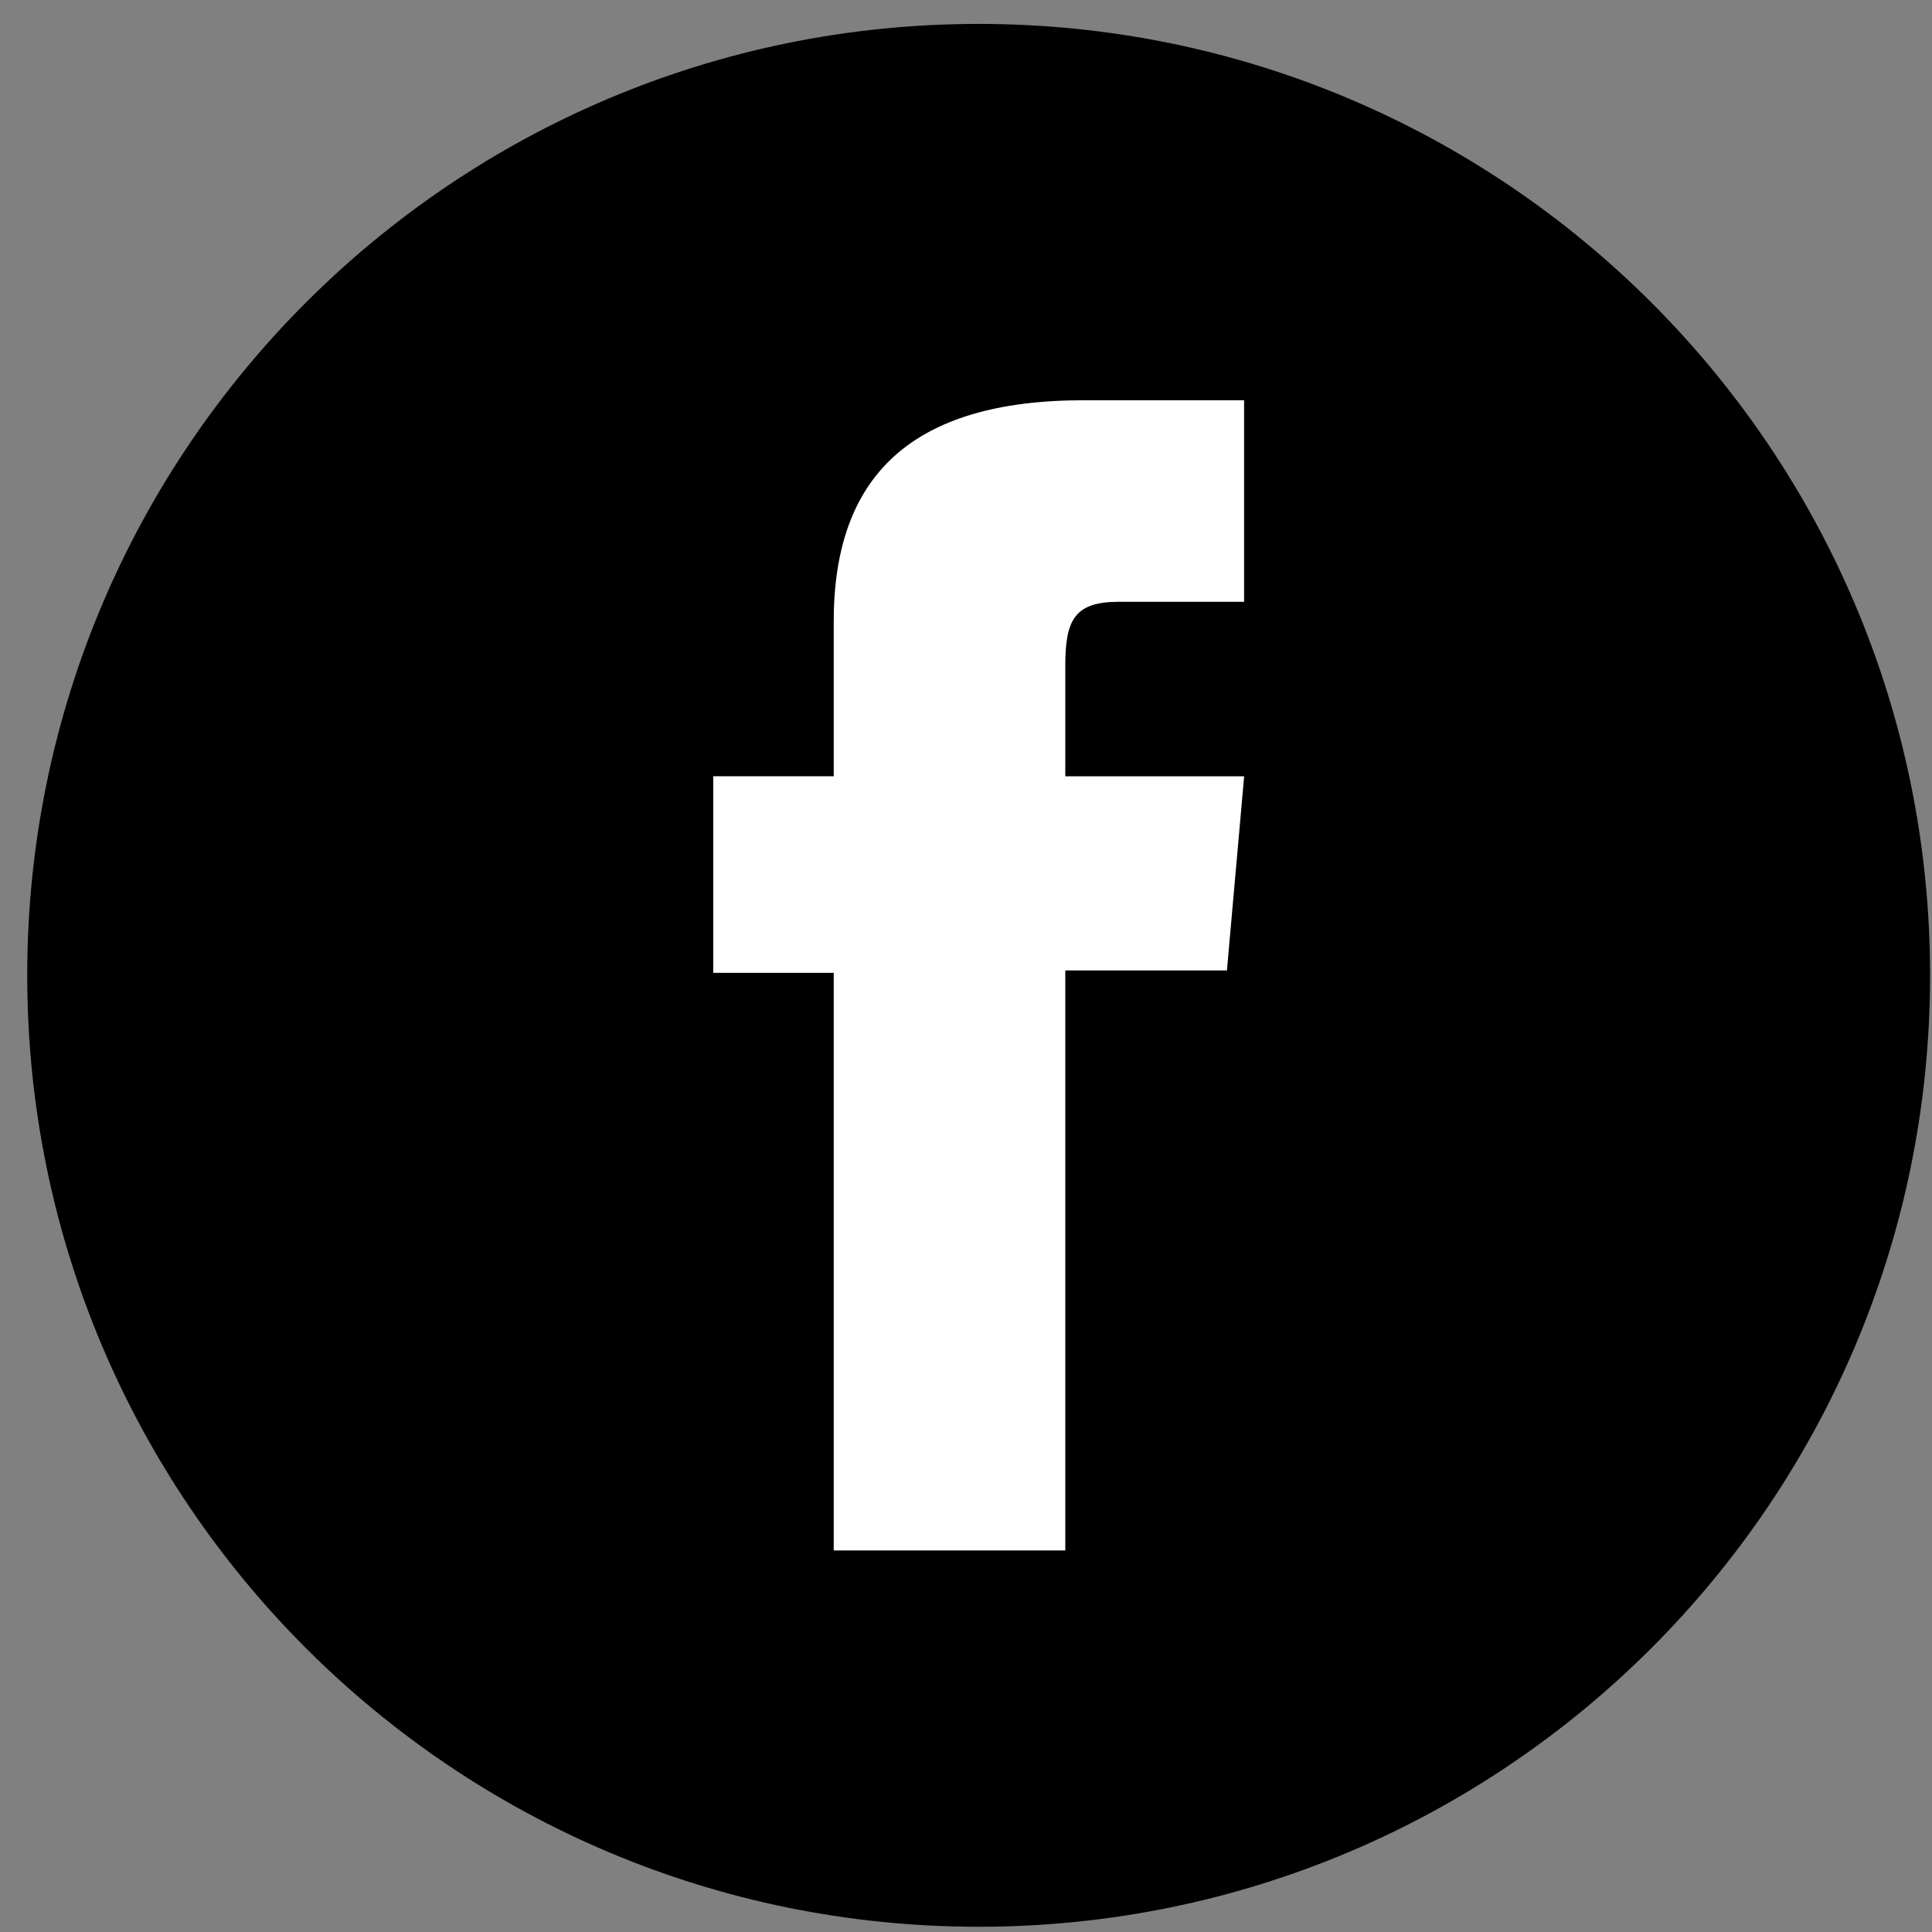
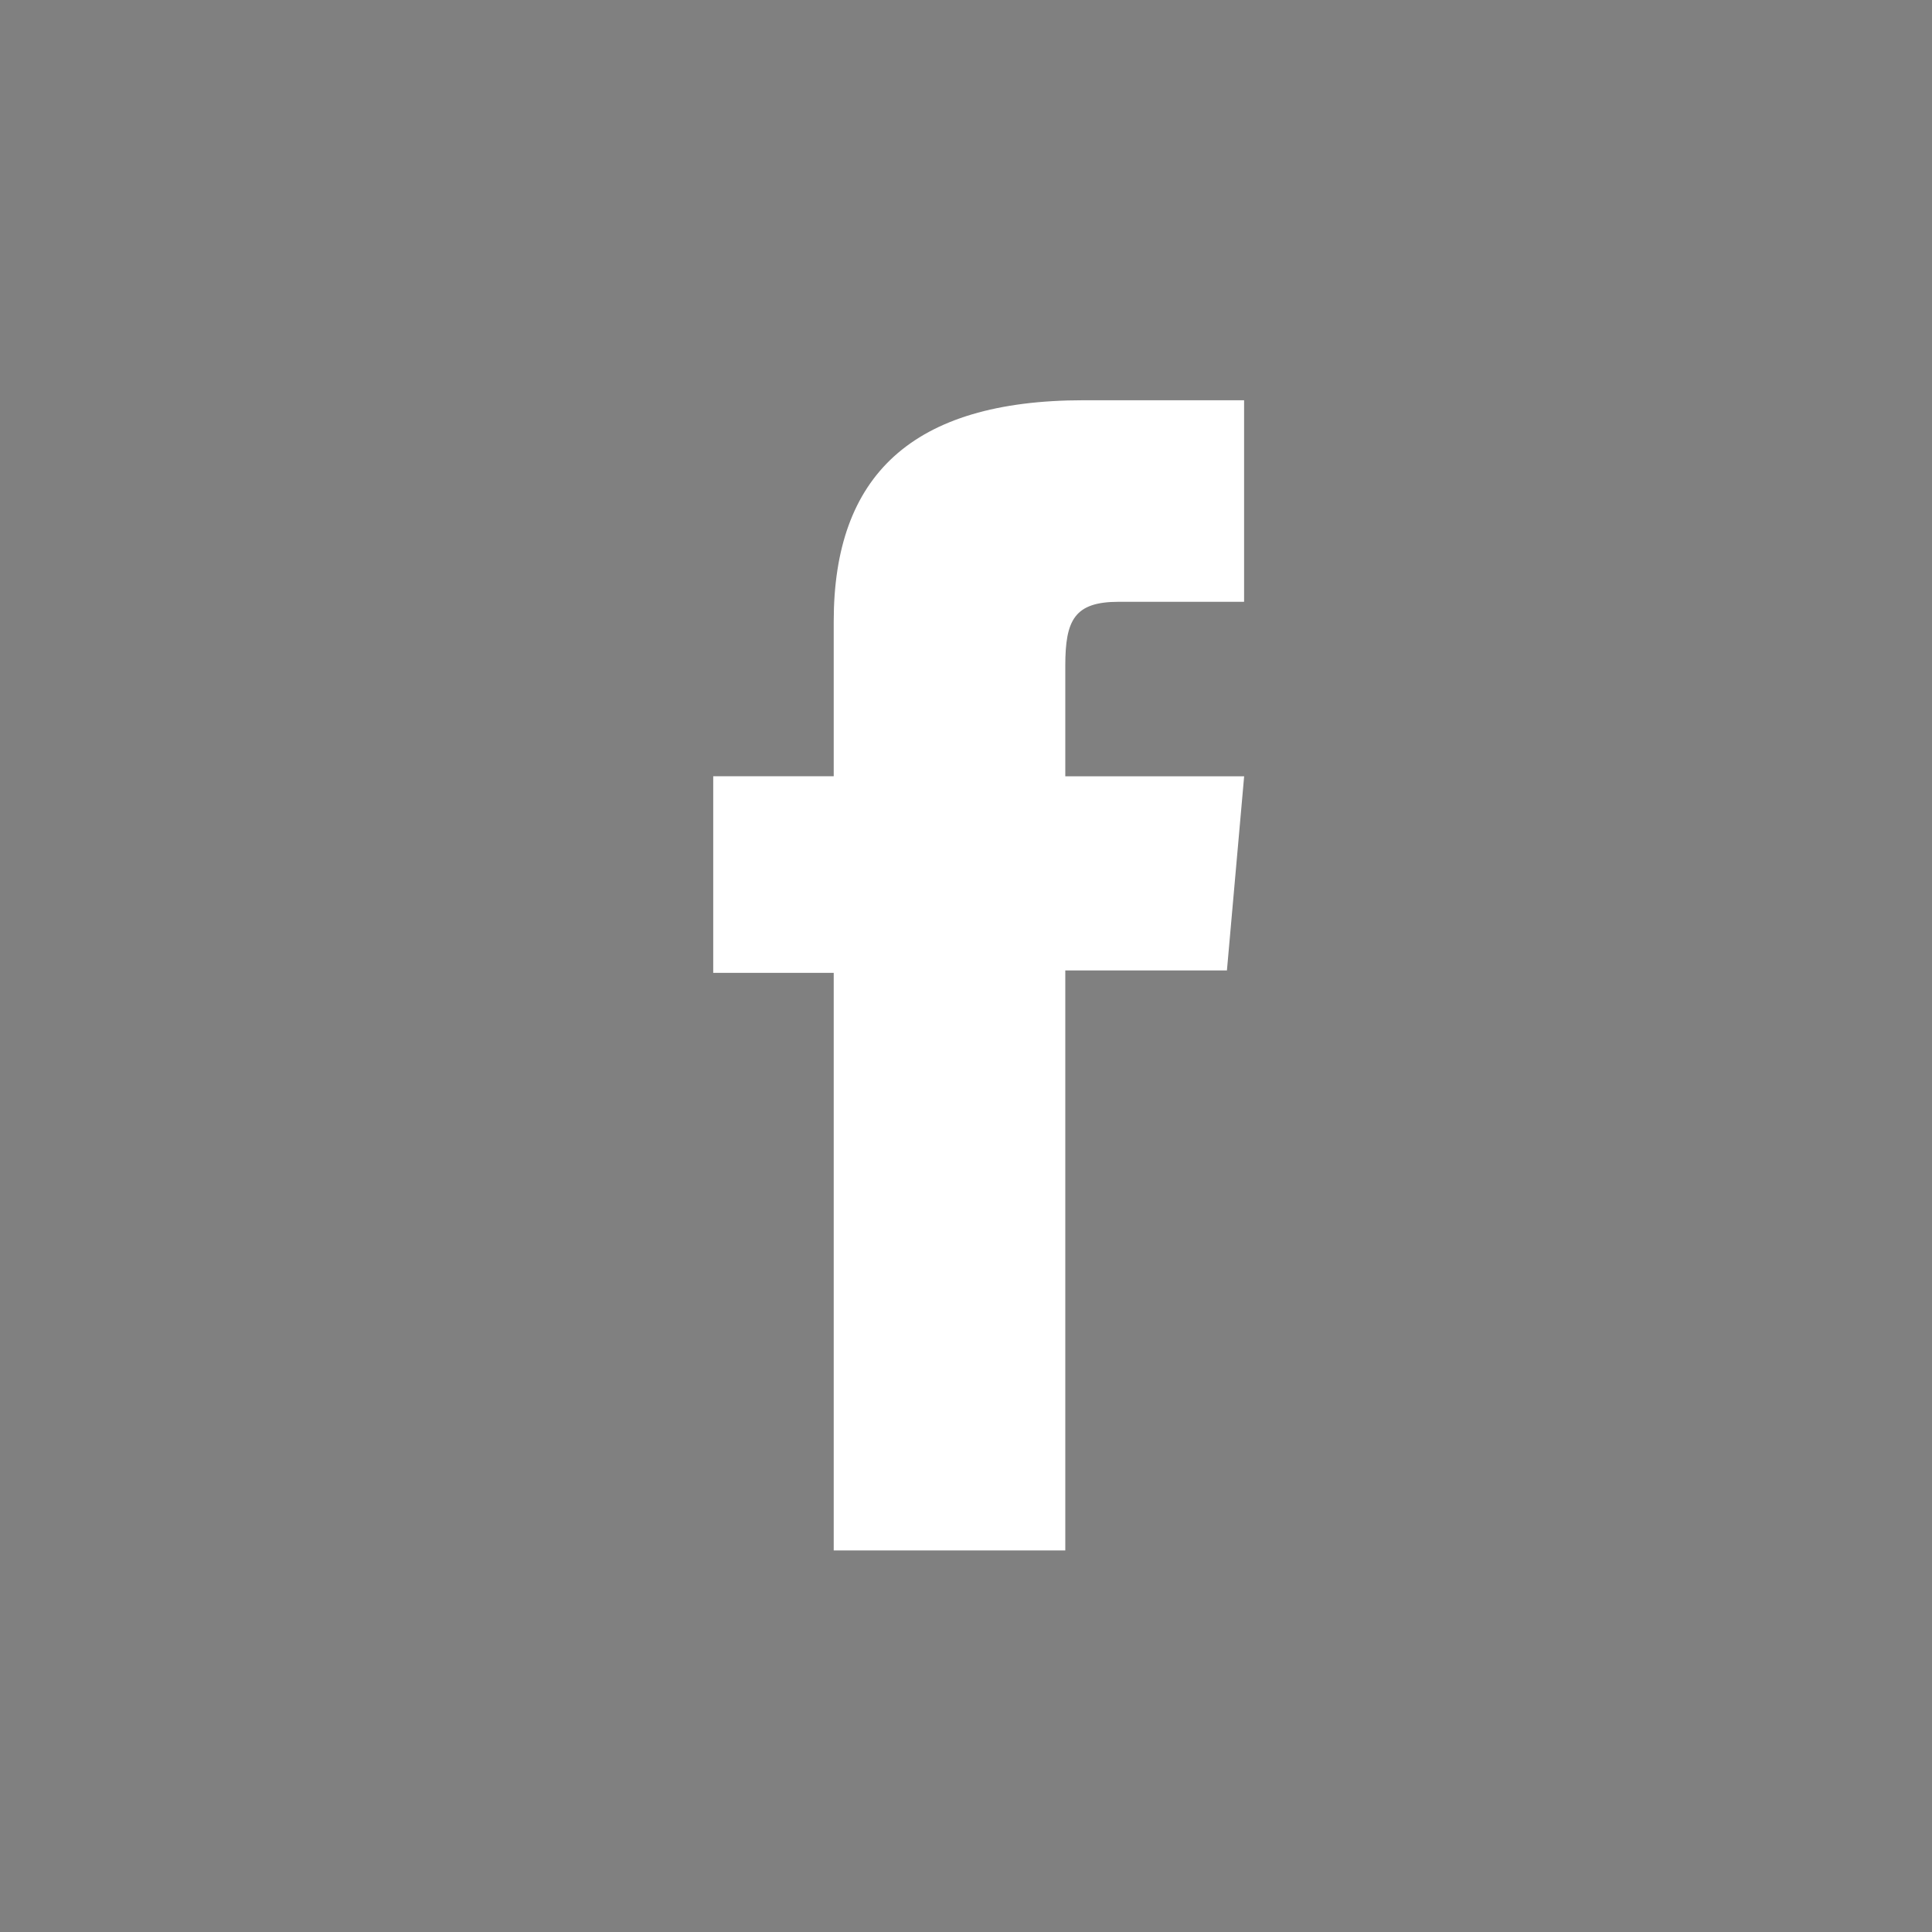
<svg xmlns="http://www.w3.org/2000/svg" xmlns:ns1="http://www.inkscape.org/namespaces/inkscape" xmlns:ns2="http://sodipodi.sourceforge.net/DTD/sodipodi-0.dtd" width="33.205mm" height="33.205mm" viewBox="0 0 33.205 33.205" version="1.1" id="svg1121" ns1:version="0.92.4 (5da689c313, 2019-01-14)" ns2:docname="picto-soc-fbk#mobile#default.svg">
  <rect x="0" y="0" width="33.205" height="33.205" fill="#808080" stroke="none" />
  <defs id="defs1115" />
  <ns2:namedview id="base" pagecolor="#ffffff" bordercolor="#666666" borderopacity="1.0" ns1:pageopacity="0.0" ns1:pageshadow="2" ns1:zoom="1.4" ns1:cx="11.810737" ns1:cy="14.631929" ns1:document-units="mm" ns1:current-layer="layer1" showgrid="false" ns1:window-width="1920" ns1:window-height="968" ns1:window-x="0" ns1:window-y="27" ns1:window-maximized="1" />
  <g ns1:label="Calque 1" ns1:groupmode="layer" id="layer1" transform="translate(-56.362,-52.417)">
-     <path d="m 73.182,85.532 v 0 c -9.032,0 -16.352,-7.321 -16.352,-16.352 v 0 c 0,-9.032 7.321,-16.352 16.352,-16.352 v 0 c 9.031,0 16.352,7.321 16.352,16.352 v 0 c 0,9.031 -7.321,16.352 -16.352,16.352" style="" id="path64" ns1:connector-curvature="0" />
-     <path d="m 70.691,79.064 h 3.98 v -9.968 h 2.778 l 0.296,-3.337 H 74.671 c 0,0 0,-1.246 0,-1.901 0,-0.787 0.159,-1.098 0.919,-1.098 0.612,0 2.154,0 2.154,0 v -3.464 c 0,0 -2.271,0 -2.756,0 -2.962,0 -4.297,1.304 -4.297,3.801 0,2.175 0,2.661 0,2.661 h -2.071 v 3.379 h 2.071 v 9.926" style="fill:#ffffff;fill-opacity:1;fill-rule:nonzero;stroke:none;stroke-width:0.086" id="path66" ns1:connector-curvature="0" />
+     <path d="m 70.691,79.064 h 3.98 v -9.968 h 2.778 l 0.296,-3.337 H 74.671 c 0,0 0,-1.246 0,-1.901 0,-0.787 0.159,-1.098 0.919,-1.098 0.612,0 2.154,0 2.154,0 v -3.464 c 0,0 -2.271,0 -2.756,0 -2.962,0 -4.297,1.304 -4.297,3.801 0,2.175 0,2.661 0,2.661 h -2.071 v 3.379 h 2.071 " style="fill:#ffffff;fill-opacity:1;fill-rule:nonzero;stroke:none;stroke-width:0.086" id="path66" ns1:connector-curvature="0" />
  </g>
</svg>